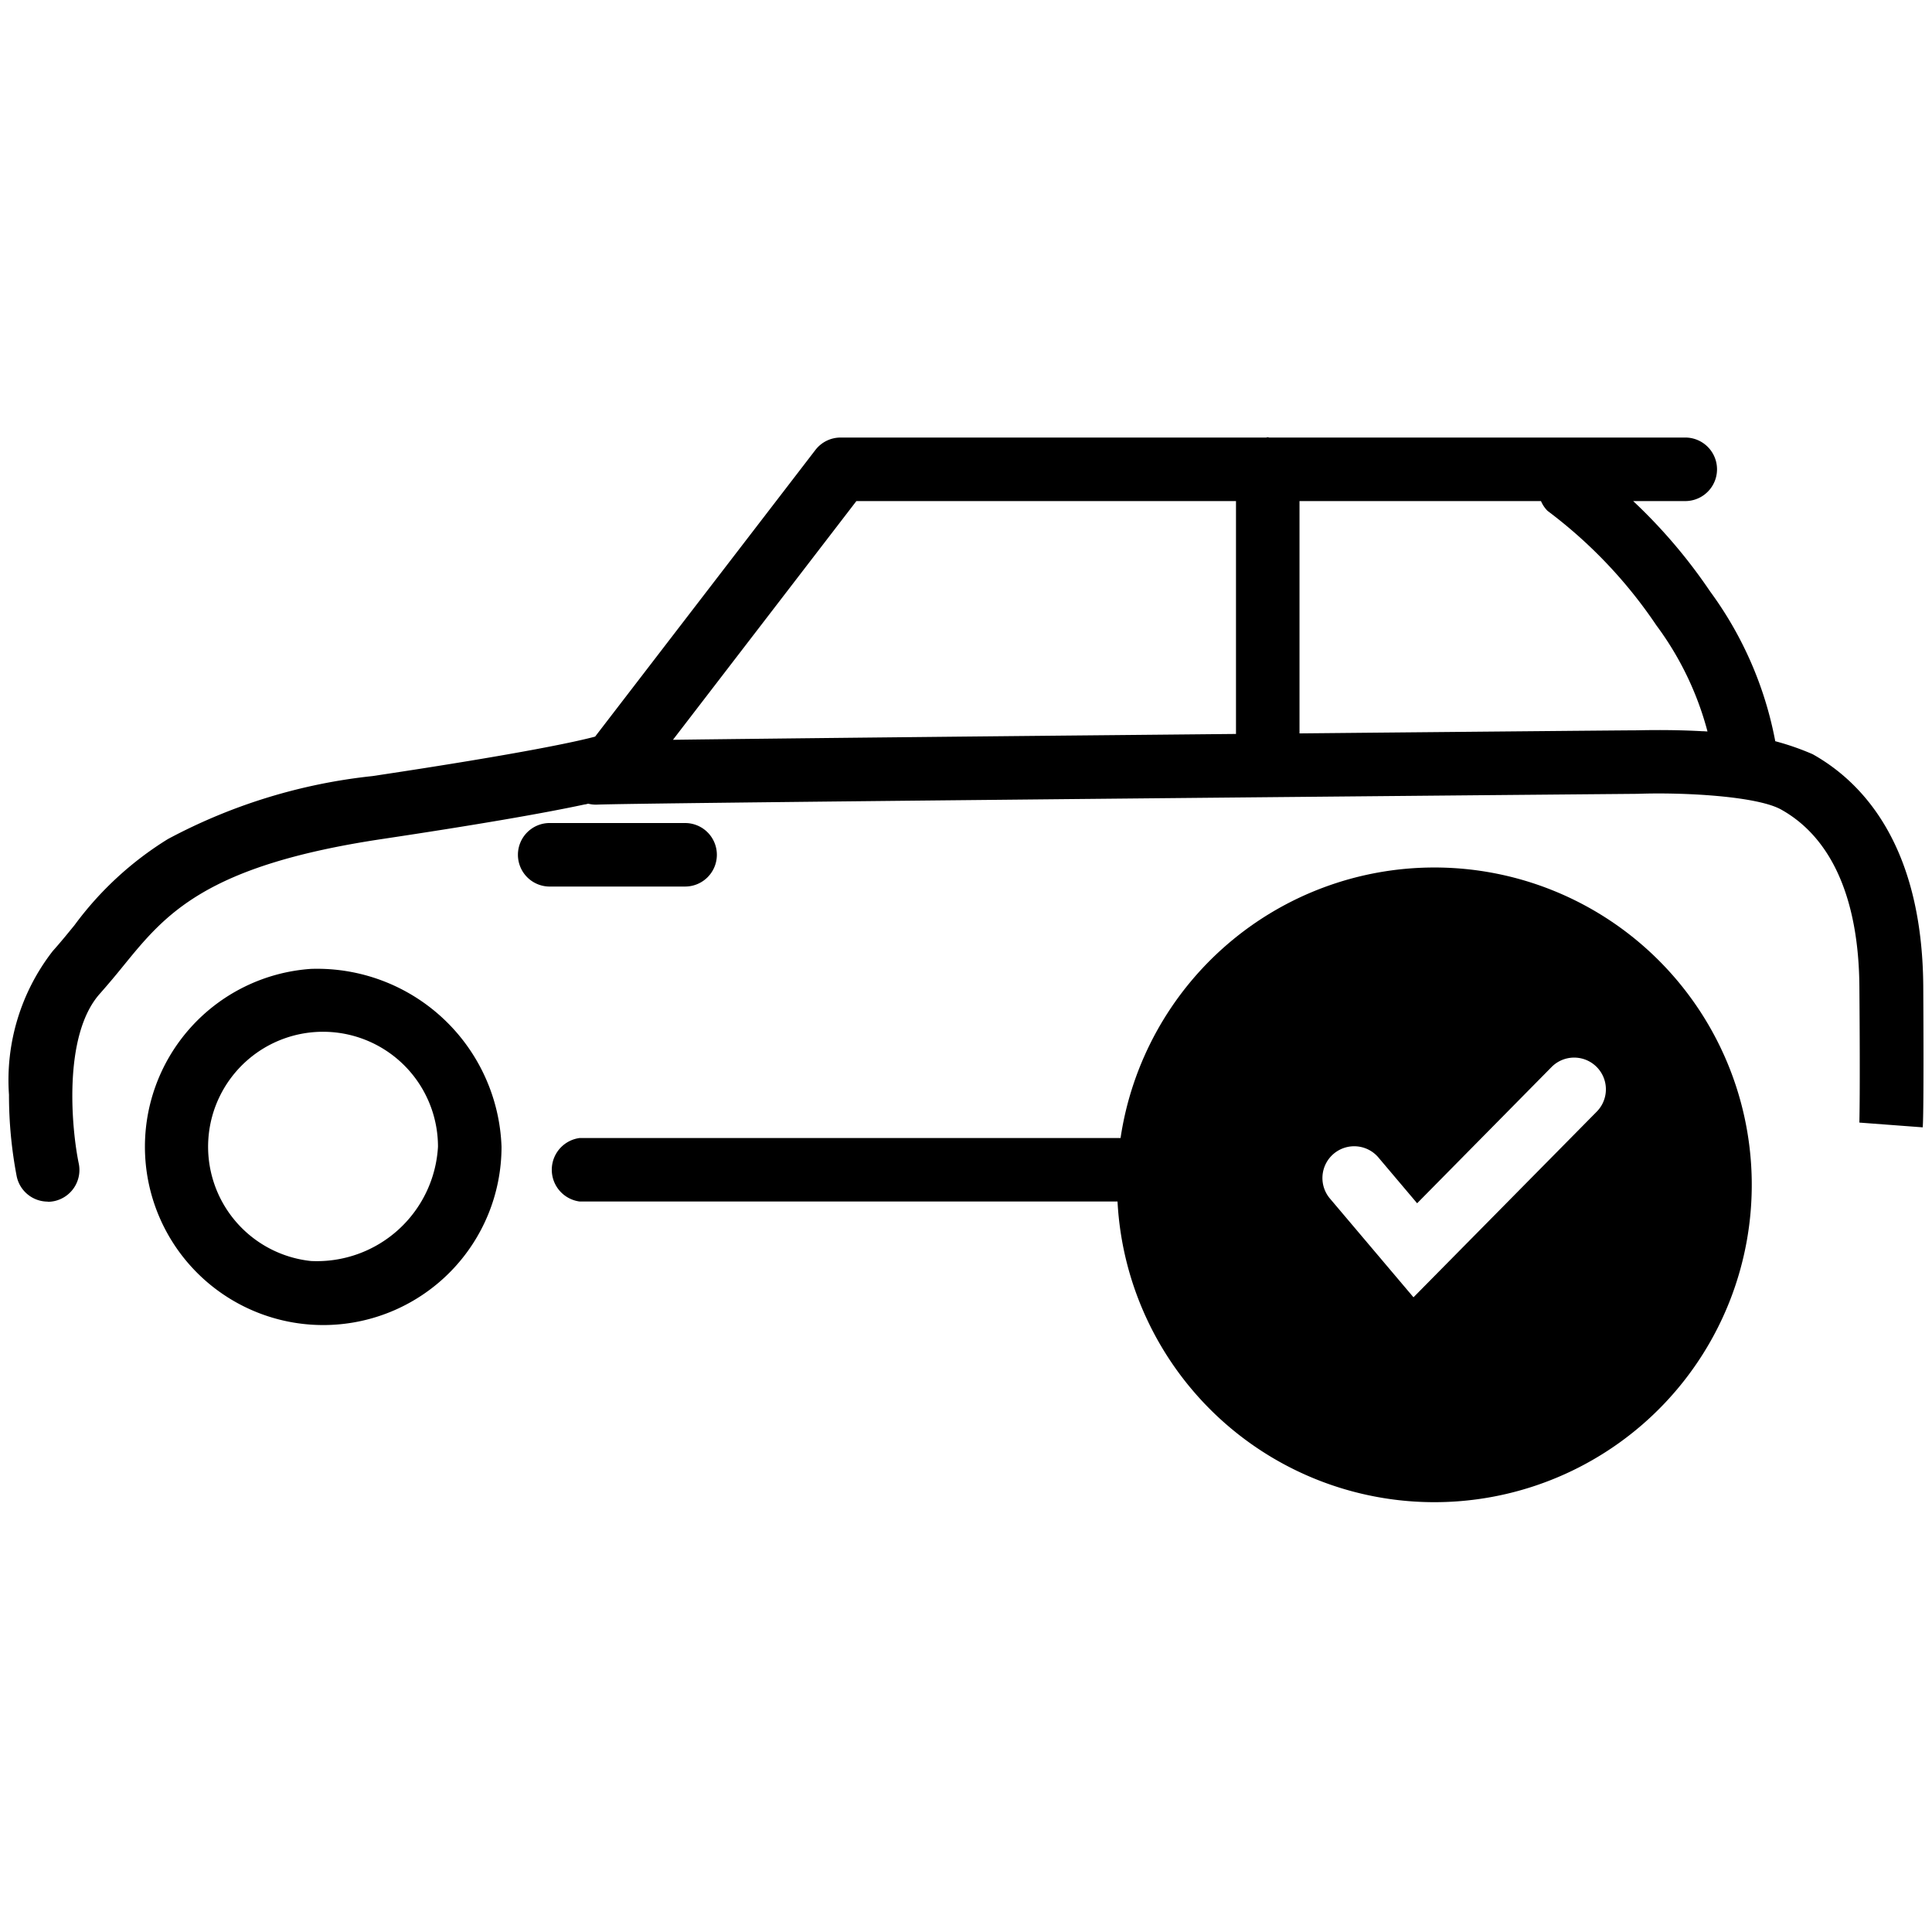
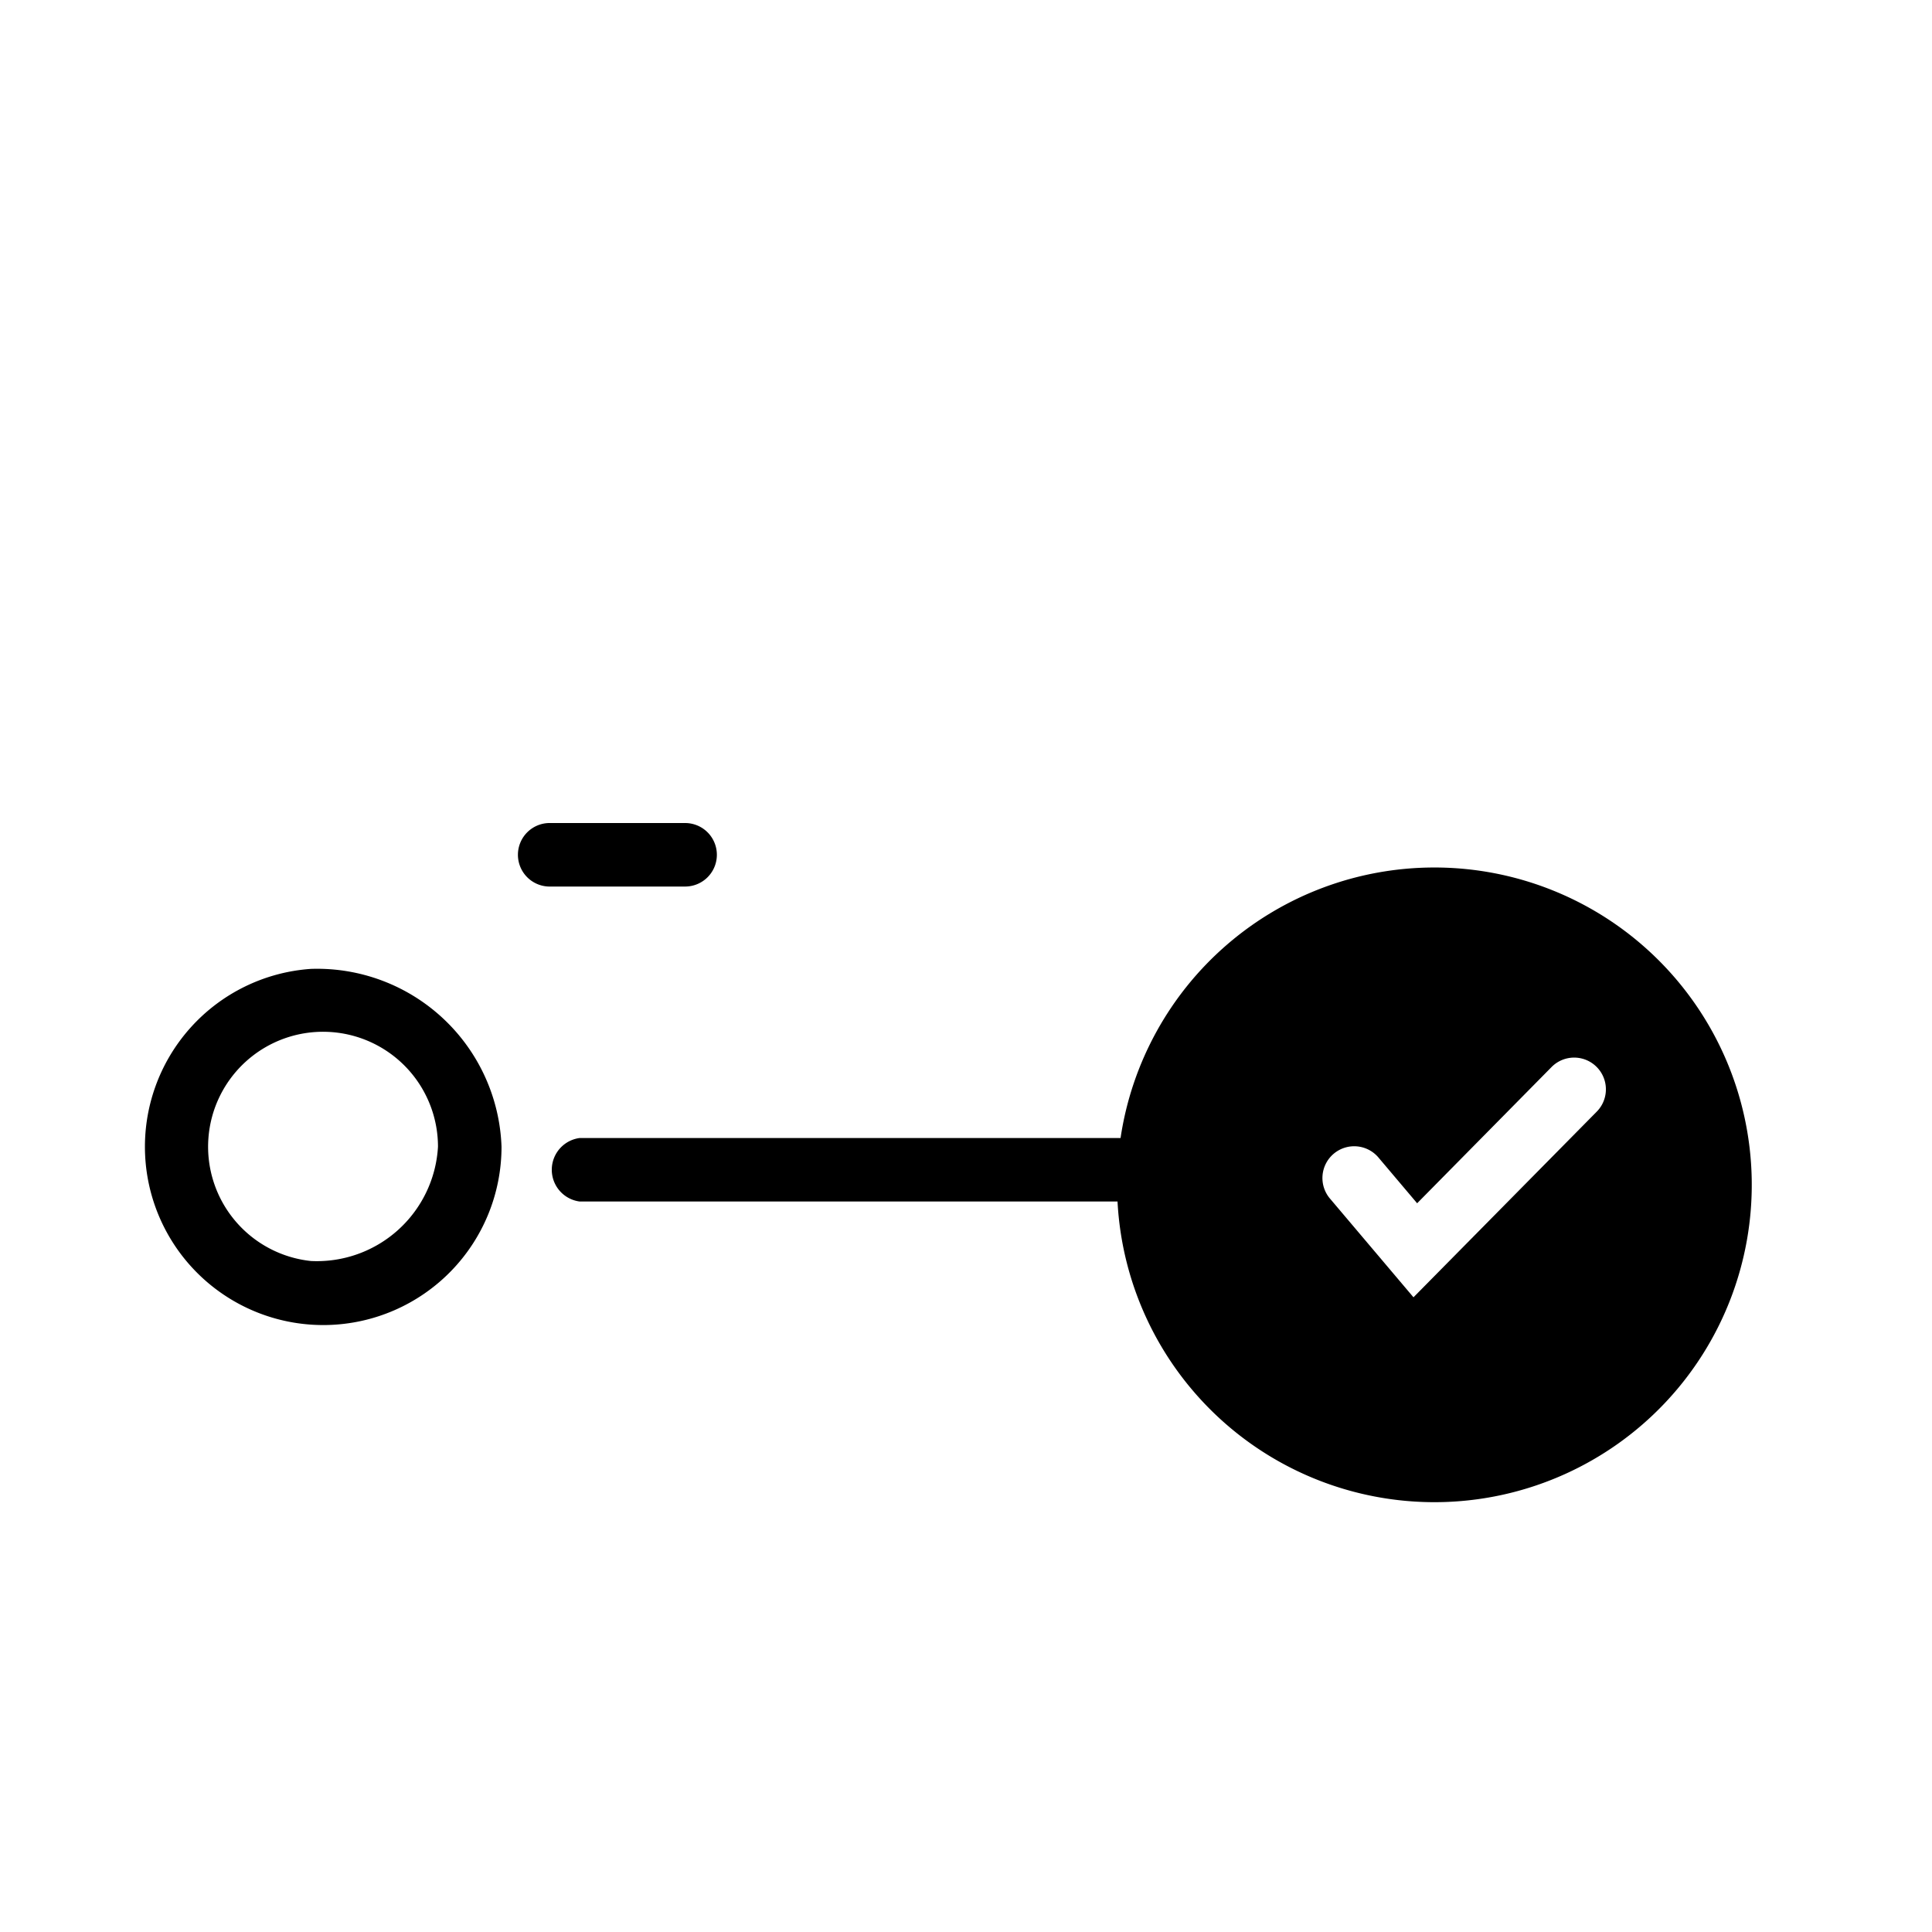
<svg xmlns="http://www.w3.org/2000/svg" width="63" height="63" viewBox="0 0 63 63">
  <g id="frise-etape5" transform="translate(-1581 -196)">
    <g id="Groupe_7860" data-name="Groupe 7860" transform="translate(1192.357 -106.295)">
-       <path id="Tracé_13397" data-name="Tracé 13397" d="M451.358,334.437c-.039-4.589-1.982-6.638-3.606-7.548a8.554,8.554,0,0,0-1.22-.424,12,12,0,0,0-2.123-4.882,17.387,17.387,0,0,0-2.511-2.949h1.731a1.036,1.036,0,0,0,0-2.071H430.035c-.018,0-.034-.011-.053-.011s-.034.01-.052.011H416.057a1.034,1.034,0,0,0-.821.4l-7.187,9.352c-.523.141-2.235.533-7.26,1.287a18.19,18.19,0,0,0-6.67,2.053,10.864,10.864,0,0,0-3.046,2.808c-.238.292-.464.57-.709.843a6.855,6.855,0,0,0-1.428,4.689,14.06,14.06,0,0,0,.252,2.661,1.036,1.036,0,0,0,1.012.822v.006a1.072,1.072,0,0,0,.211-.022,1.038,1.038,0,0,0,.8-1.227c-.225-1.076-.538-4.169.692-5.541.273-.309.53-.616.773-.917,1.366-1.675,2.656-3.257,8.418-4.121,2.993-.449,5.218-.829,6.618-1.13.039,0,.076-.018.115-.023a1.01,1.01,0,0,0,.281.03c1.1-.052,24.81-.273,33.9-.352h.029c1.47-.055,3.9.07,4.691.515,1.647.921,2.523,2.912,2.547,5.759.028,3.584,0,4.341,0,4.446l2.065.155C451.35,338.973,451.38,338.359,451.358,334.437Zm-22.411-8.209-3.841.037c-4.915.047-8.842.088-11.675.12-1.191.013-2.112.024-2.844.034l5.982-7.785h12.378Zm15.205-.089c-1.1-.061-2.032-.029-2.17-.029-.294,0-5.094.044-10.964.1v-7.575h7.875a1.008,1.008,0,0,0,.215.32,15.368,15.368,0,0,1,3.546,3.73,10.151,10.151,0,0,1,1.668,3.462C444.265,326.146,444.209,326.138,444.152,326.139Z" />
-       <path id="Tracé_13398" data-name="Tracé 13398" d="M449.279,338.915V338.9h0Z" />
      <path id="Tracé_13399" data-name="Tracé 13399" d="M398.784,333.889a5.814,5.814,0,1,0,6.213,5.8A6.016,6.016,0,0,0,398.784,333.889Zm0,9.526a3.748,3.748,0,1,1,4.141-3.726A3.956,3.956,0,0,1,398.784,343.415Z" />
      <path id="Tracé_13400" data-name="Tracé 13400" d="M412.019,330.169a1.035,1.035,0,0,0-1.035-1.036H406.6a1.036,1.036,0,1,0,0,2.071h4.386A1.035,1.035,0,0,0,412.019,330.169Z" />
      <path id="Tracé_13401" data-name="Tracé 13401" d="M435.411,330.583a10.346,10.346,0,0,0-10.228,8.821H407.547a1.044,1.044,0,0,0,0,2.071h17.537a10.348,10.348,0,1,0,10.327-10.892Zm5.3,7.961-5.976,6.054-2.707-3.2a1.036,1.036,0,1,1,1.582-1.337l1.244,1.471,4.383-4.442a1.035,1.035,0,1,1,1.474,1.454Z" />
    </g>
    <rect id="Rectangle_781" data-name="Rectangle 781" width="63" height="63" transform="translate(1581 196)" fill="none" />
  </g>
</svg>